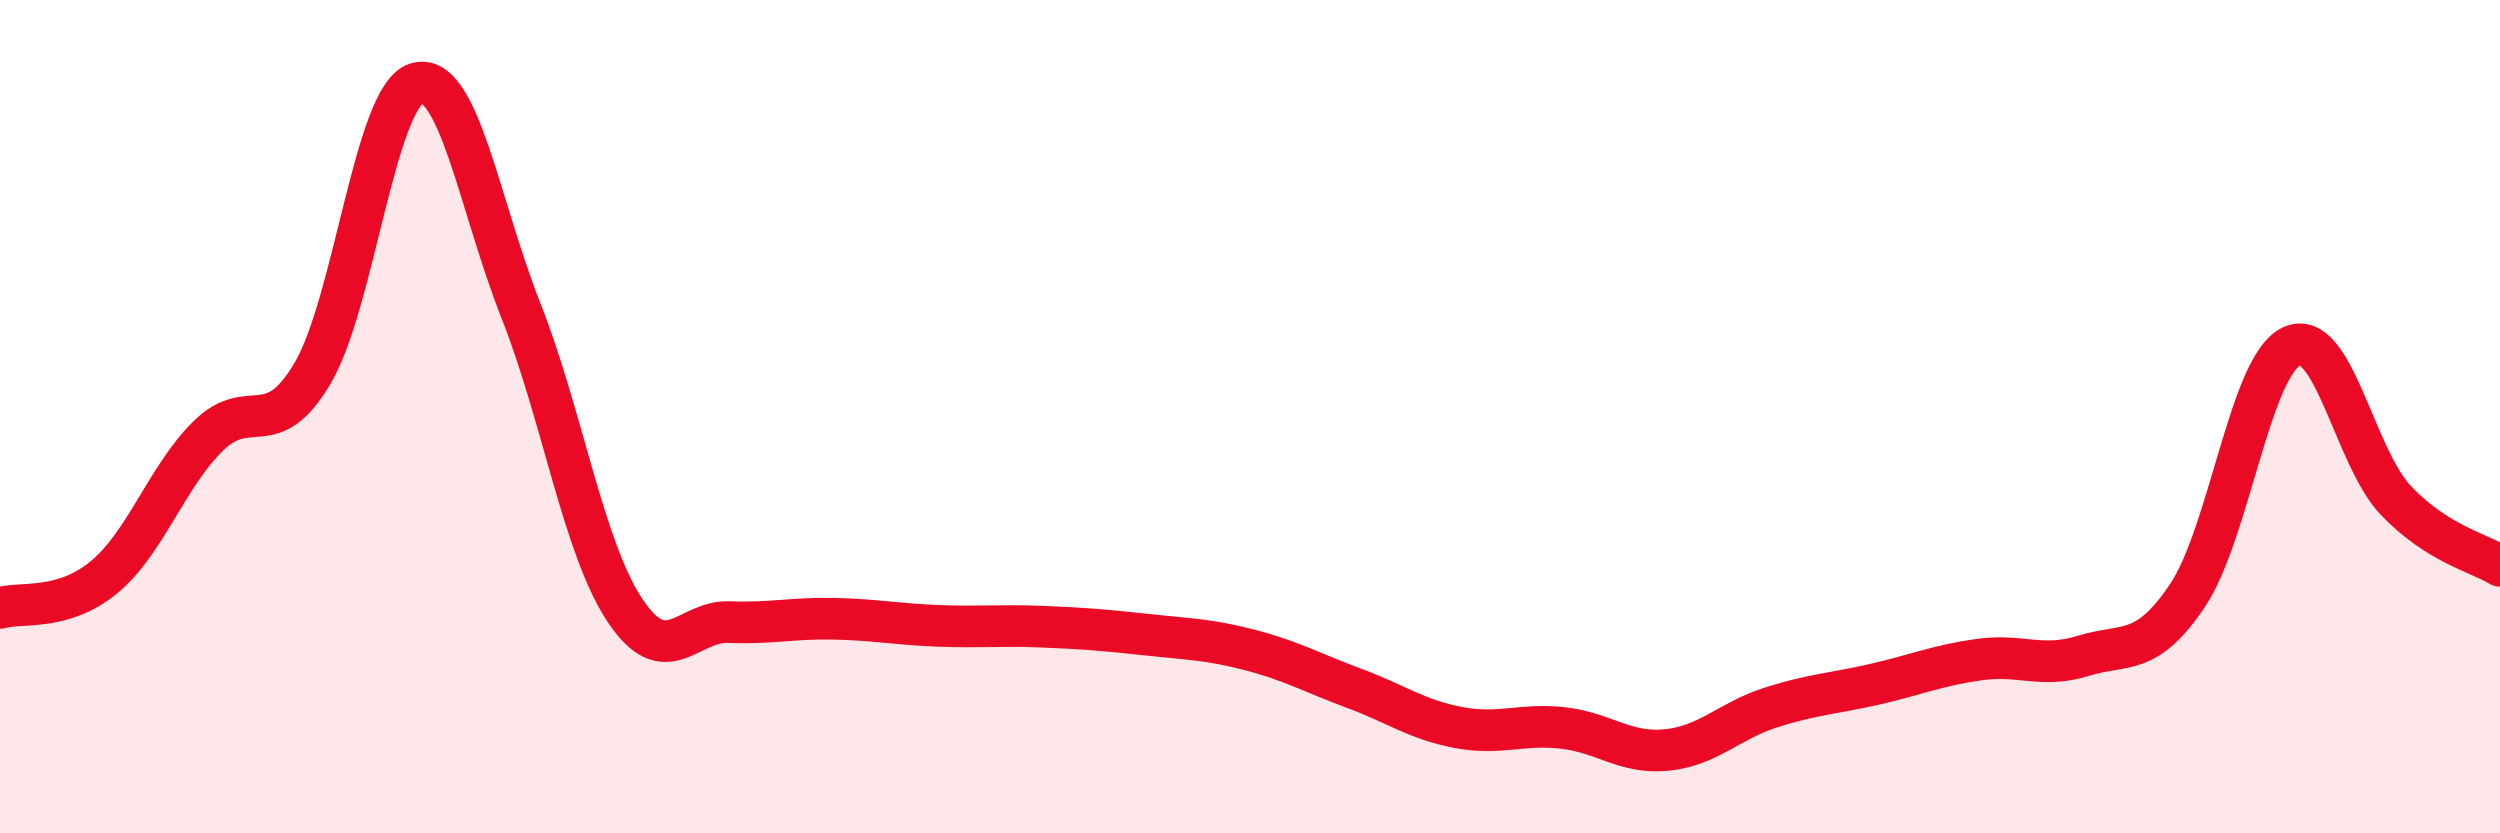
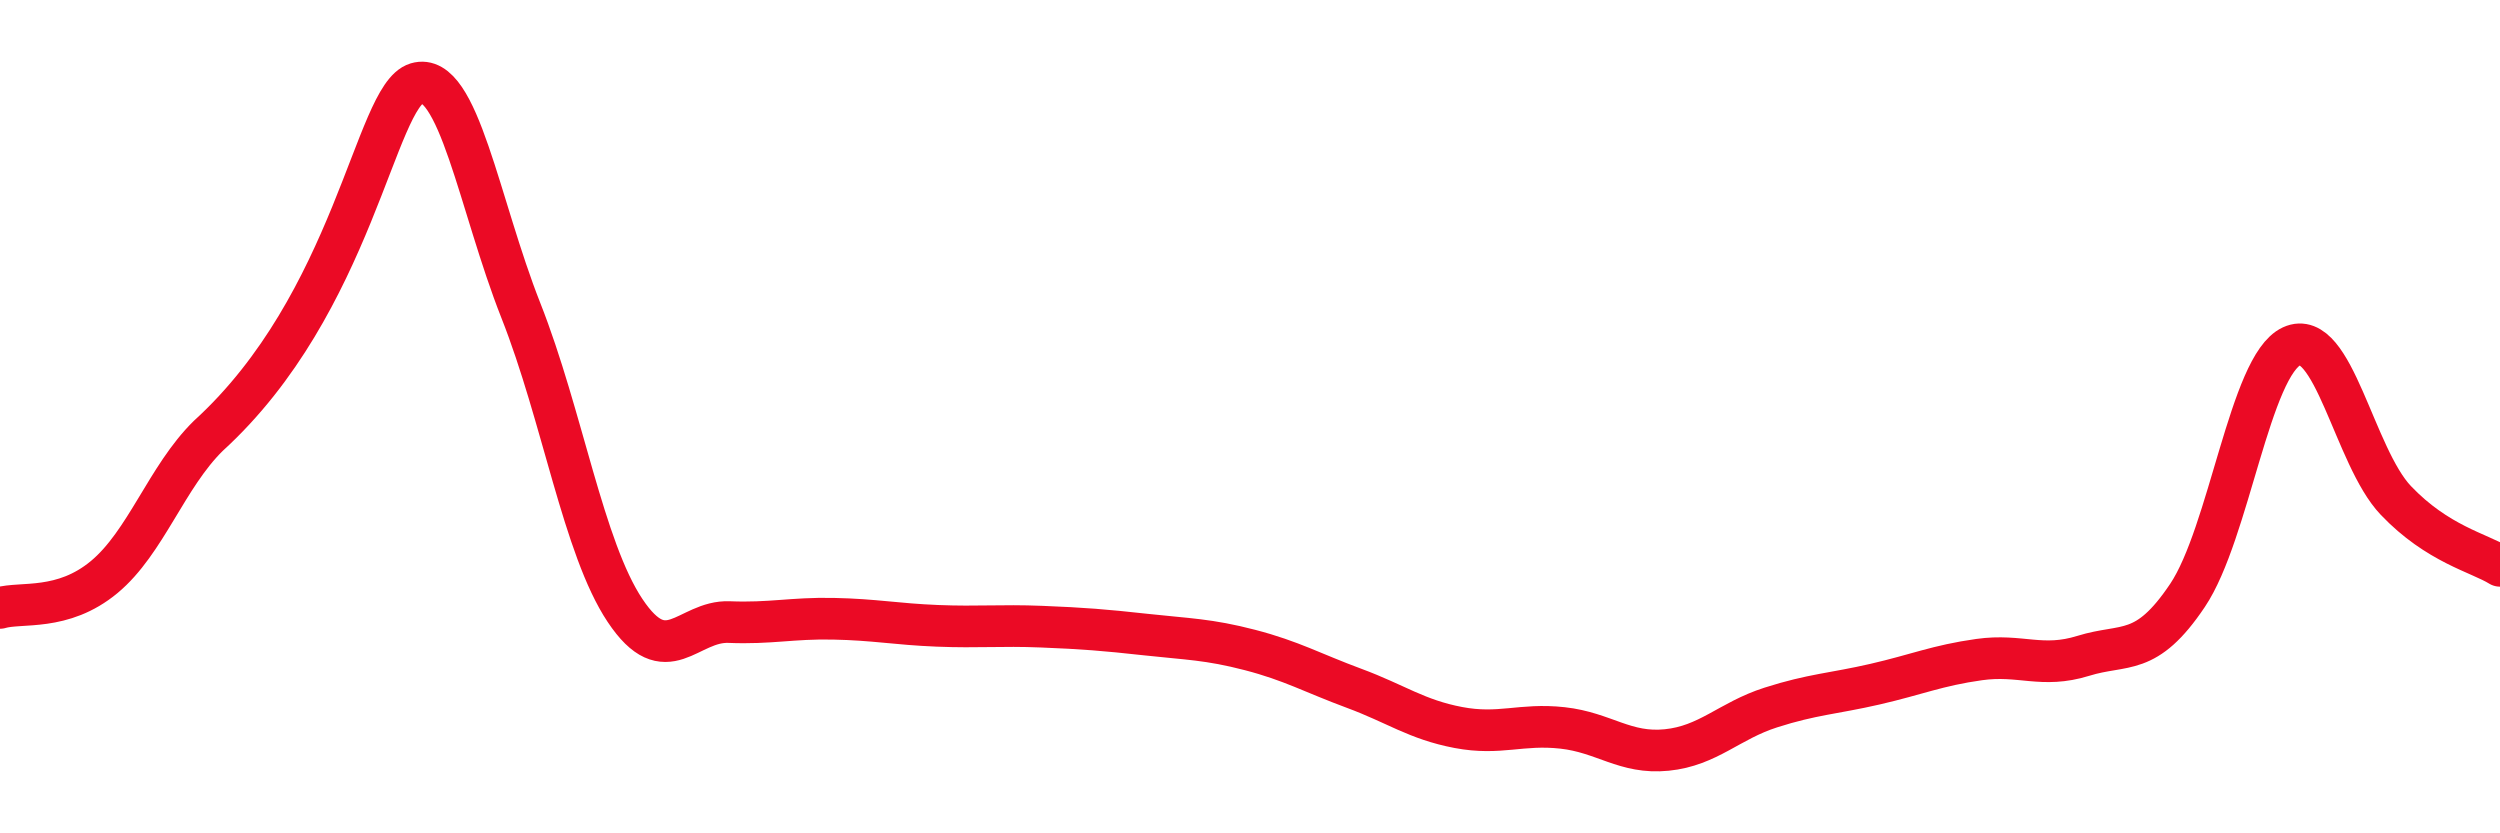
<svg xmlns="http://www.w3.org/2000/svg" width="60" height="20" viewBox="0 0 60 20">
-   <path d="M 0,14.59 C 0.5,14.44 1.5,14.68 2.5,13.85 C 3.5,13.02 4,11.44 5,10.46 C 6,9.48 6.5,10.65 7.5,8.96 C 8.5,7.27 9,2.3 10,2 C 11,1.7 11.5,4.92 12.5,7.45 C 13.5,9.98 14,13.15 15,14.65 C 16,16.15 16.5,14.89 17.5,14.93 C 18.5,14.97 19,14.83 20,14.85 C 21,14.87 21.5,14.98 22.5,15.02 C 23.5,15.06 24,15 25,15.04 C 26,15.08 26.5,15.12 27.5,15.23 C 28.5,15.34 29,15.34 30,15.6 C 31,15.86 31.5,16.15 32.5,16.52 C 33.5,16.89 34,17.27 35,17.46 C 36,17.65 36.5,17.36 37.5,17.47 C 38.5,17.58 39,18.1 40,18 C 41,17.9 41.5,17.3 42.5,16.98 C 43.5,16.66 44,16.65 45,16.42 C 46,16.19 46.5,15.97 47.5,15.83 C 48.5,15.69 49,16.05 50,15.74 C 51,15.43 51.5,15.78 52.5,14.29 C 53.5,12.8 54,8.77 55,8.31 C 56,7.85 56.5,10.96 57.5,12.01 C 58.5,13.06 59.5,13.27 60,13.58L60 20L0 20Z" fill="#EB0A25" opacity="0.1" stroke-linecap="round" stroke-linejoin="round" />
-   <path d="M 0,14.59 C 0.5,14.44 1.5,14.68 2.5,13.85 C 3.5,13.02 4,11.44 5,10.46 C 6,9.48 6.5,10.65 7.5,8.96 C 8.5,7.27 9,2.3 10,2 C 11,1.7 11.5,4.92 12.5,7.45 C 13.5,9.98 14,13.15 15,14.65 C 16,16.15 16.5,14.89 17.5,14.93 C 18.5,14.97 19,14.83 20,14.85 C 21,14.87 21.5,14.98 22.5,15.02 C 23.5,15.06 24,15 25,15.04 C 26,15.08 26.5,15.12 27.5,15.23 C 28.5,15.34 29,15.34 30,15.6 C 31,15.86 31.5,16.15 32.5,16.52 C 33.5,16.89 34,17.27 35,17.46 C 36,17.65 36.5,17.36 37.5,17.47 C 38.5,17.58 39,18.1 40,18 C 41,17.9 41.5,17.3 42.5,16.98 C 43.5,16.66 44,16.65 45,16.42 C 46,16.19 46.5,15.97 47.5,15.83 C 48.5,15.69 49,16.05 50,15.74 C 51,15.43 51.5,15.78 52.5,14.29 C 53.5,12.8 54,8.77 55,8.31 C 56,7.85 56.5,10.96 57.5,12.01 C 58.5,13.06 59.5,13.27 60,13.58" stroke="#EB0A25" stroke-width="1" fill="none" stroke-linecap="round" stroke-linejoin="round" />
+   <path d="M 0,14.59 C 0.5,14.44 1.5,14.68 2.5,13.85 C 3.5,13.02 4,11.44 5,10.46 C 8.5,7.27 9,2.3 10,2 C 11,1.7 11.5,4.92 12.5,7.45 C 13.5,9.98 14,13.15 15,14.65 C 16,16.15 16.5,14.89 17.5,14.93 C 18.5,14.97 19,14.83 20,14.85 C 21,14.87 21.5,14.98 22.5,15.02 C 23.5,15.06 24,15 25,15.04 C 26,15.08 26.5,15.12 27.5,15.23 C 28.5,15.34 29,15.34 30,15.6 C 31,15.86 31.5,16.15 32.5,16.52 C 33.5,16.89 34,17.27 35,17.46 C 36,17.65 36.5,17.36 37.5,17.47 C 38.5,17.58 39,18.1 40,18 C 41,17.9 41.5,17.3 42.5,16.98 C 43.5,16.66 44,16.65 45,16.42 C 46,16.19 46.5,15.97 47.5,15.83 C 48.5,15.69 49,16.05 50,15.74 C 51,15.43 51.5,15.78 52.5,14.29 C 53.5,12.8 54,8.77 55,8.31 C 56,7.85 56.5,10.96 57.5,12.01 C 58.5,13.06 59.5,13.27 60,13.58" stroke="#EB0A25" stroke-width="1" fill="none" stroke-linecap="round" stroke-linejoin="round" />
</svg>